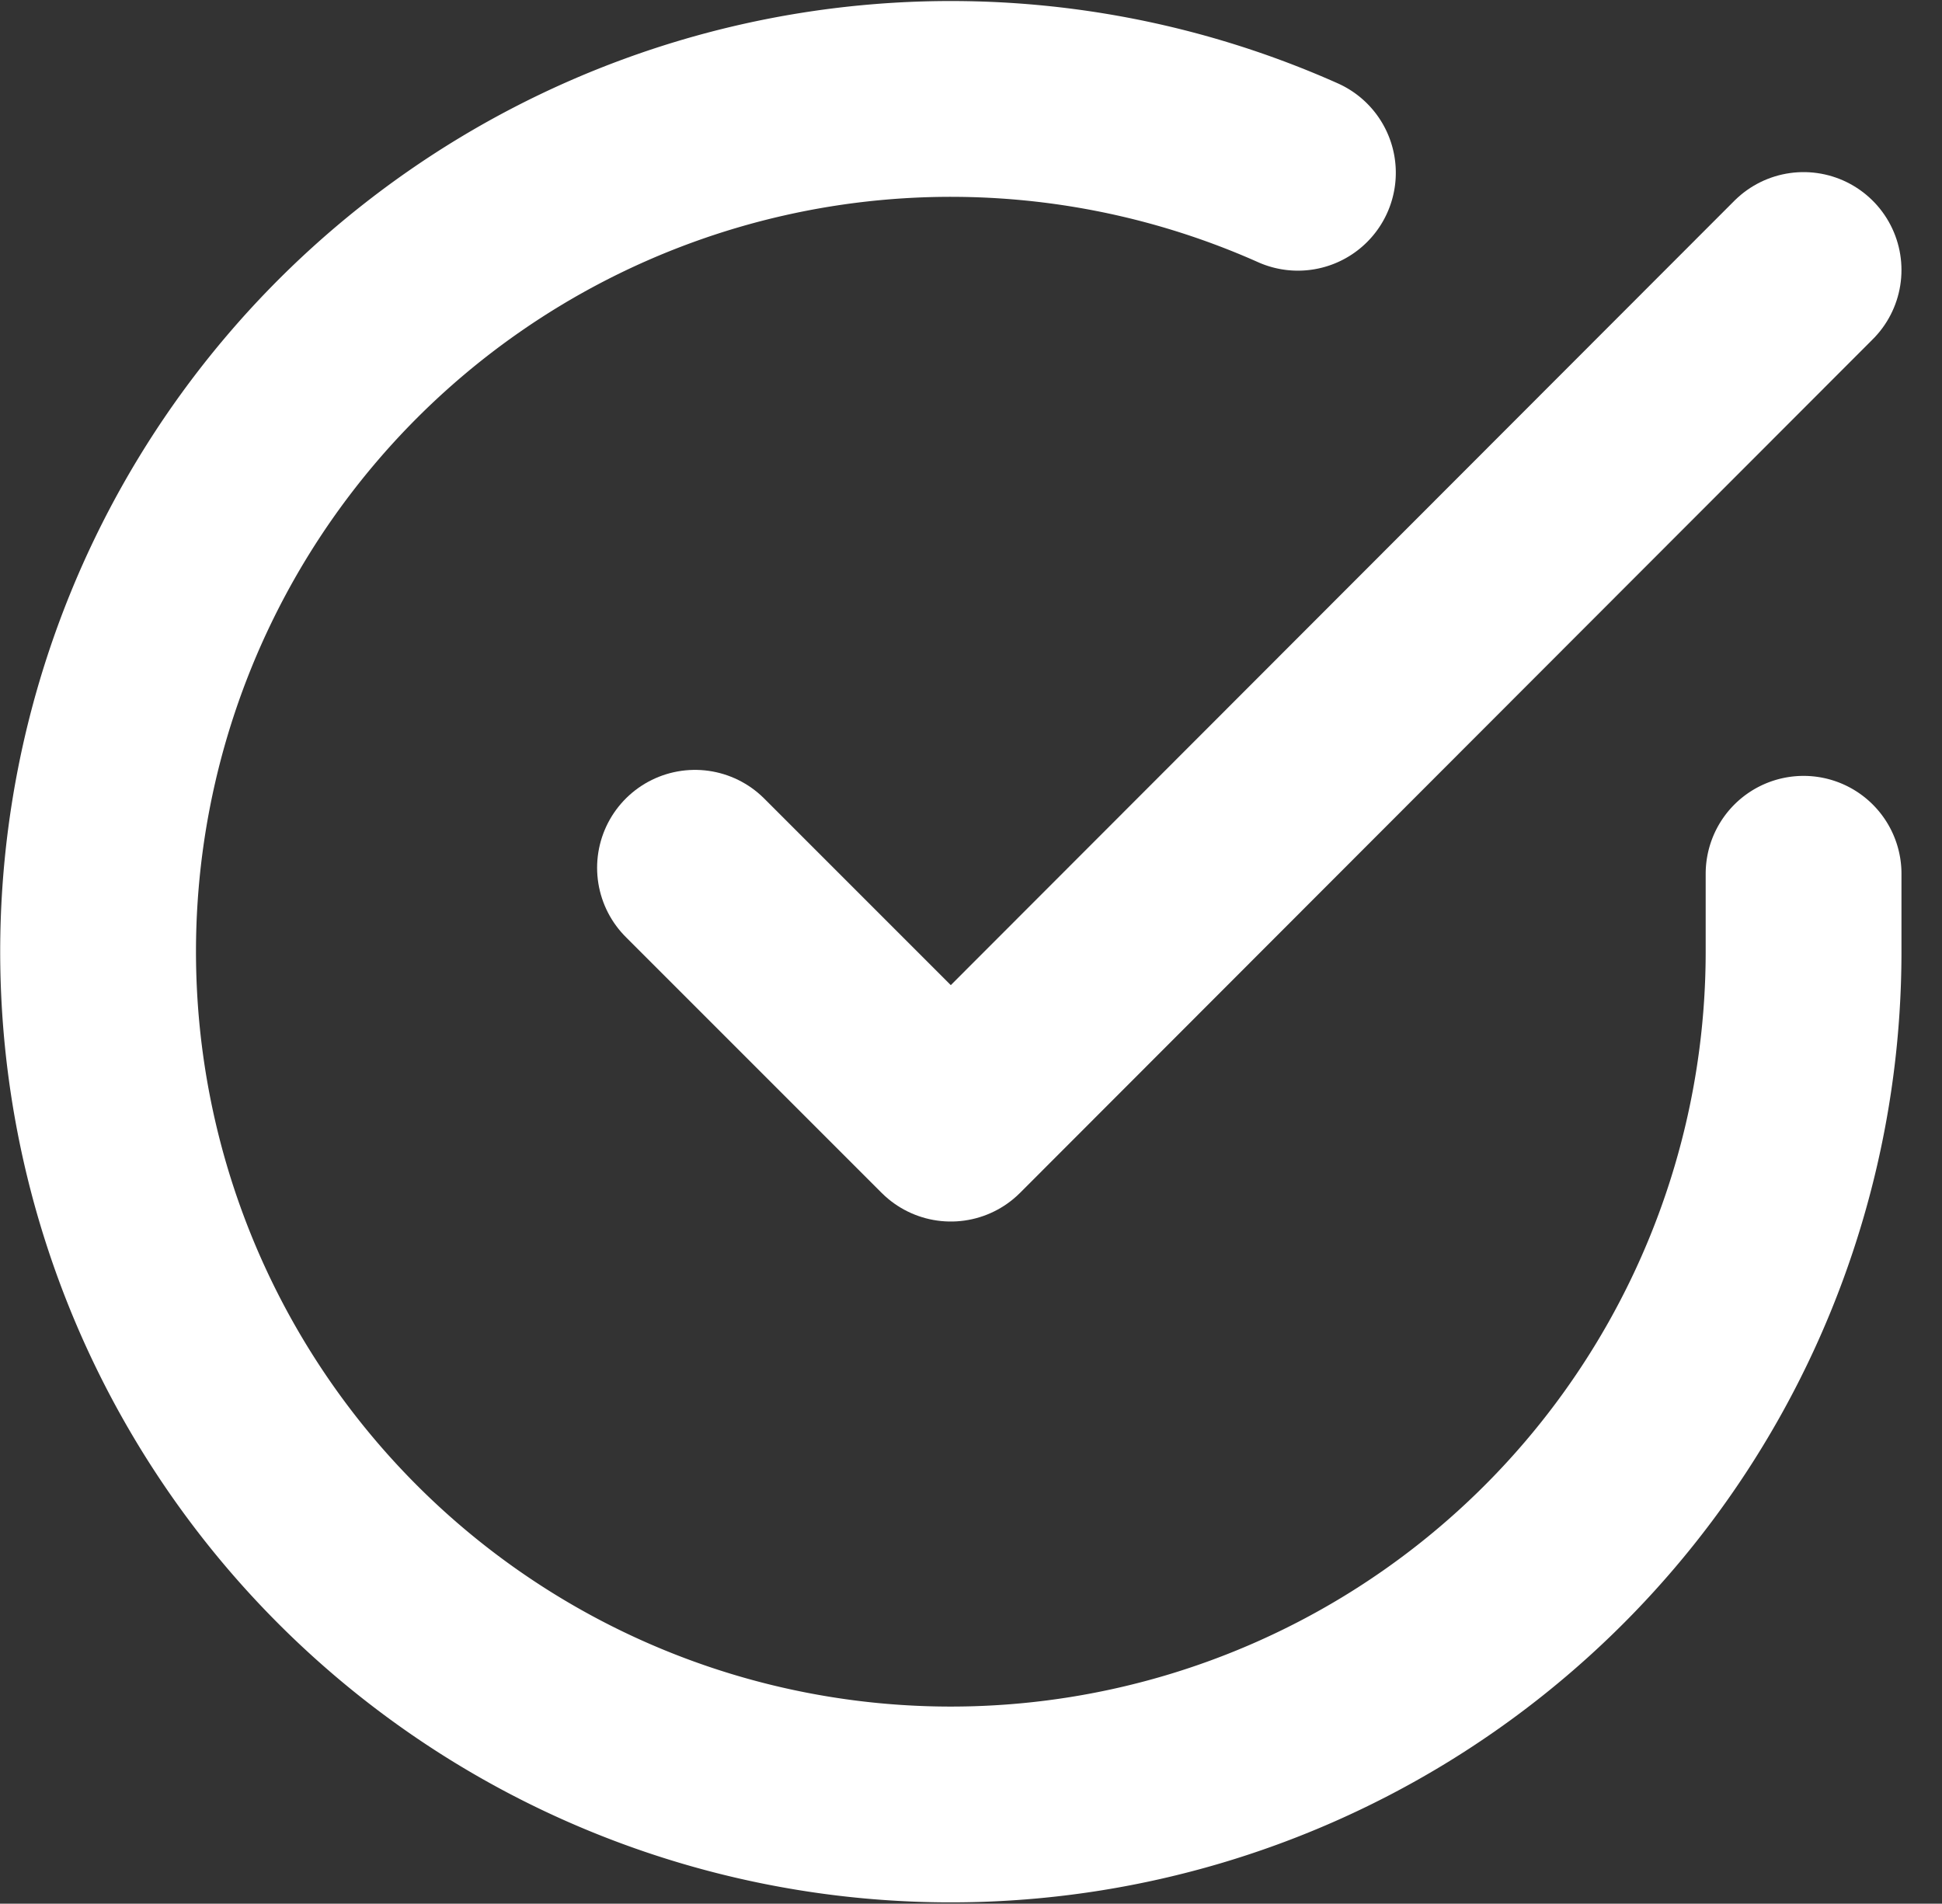
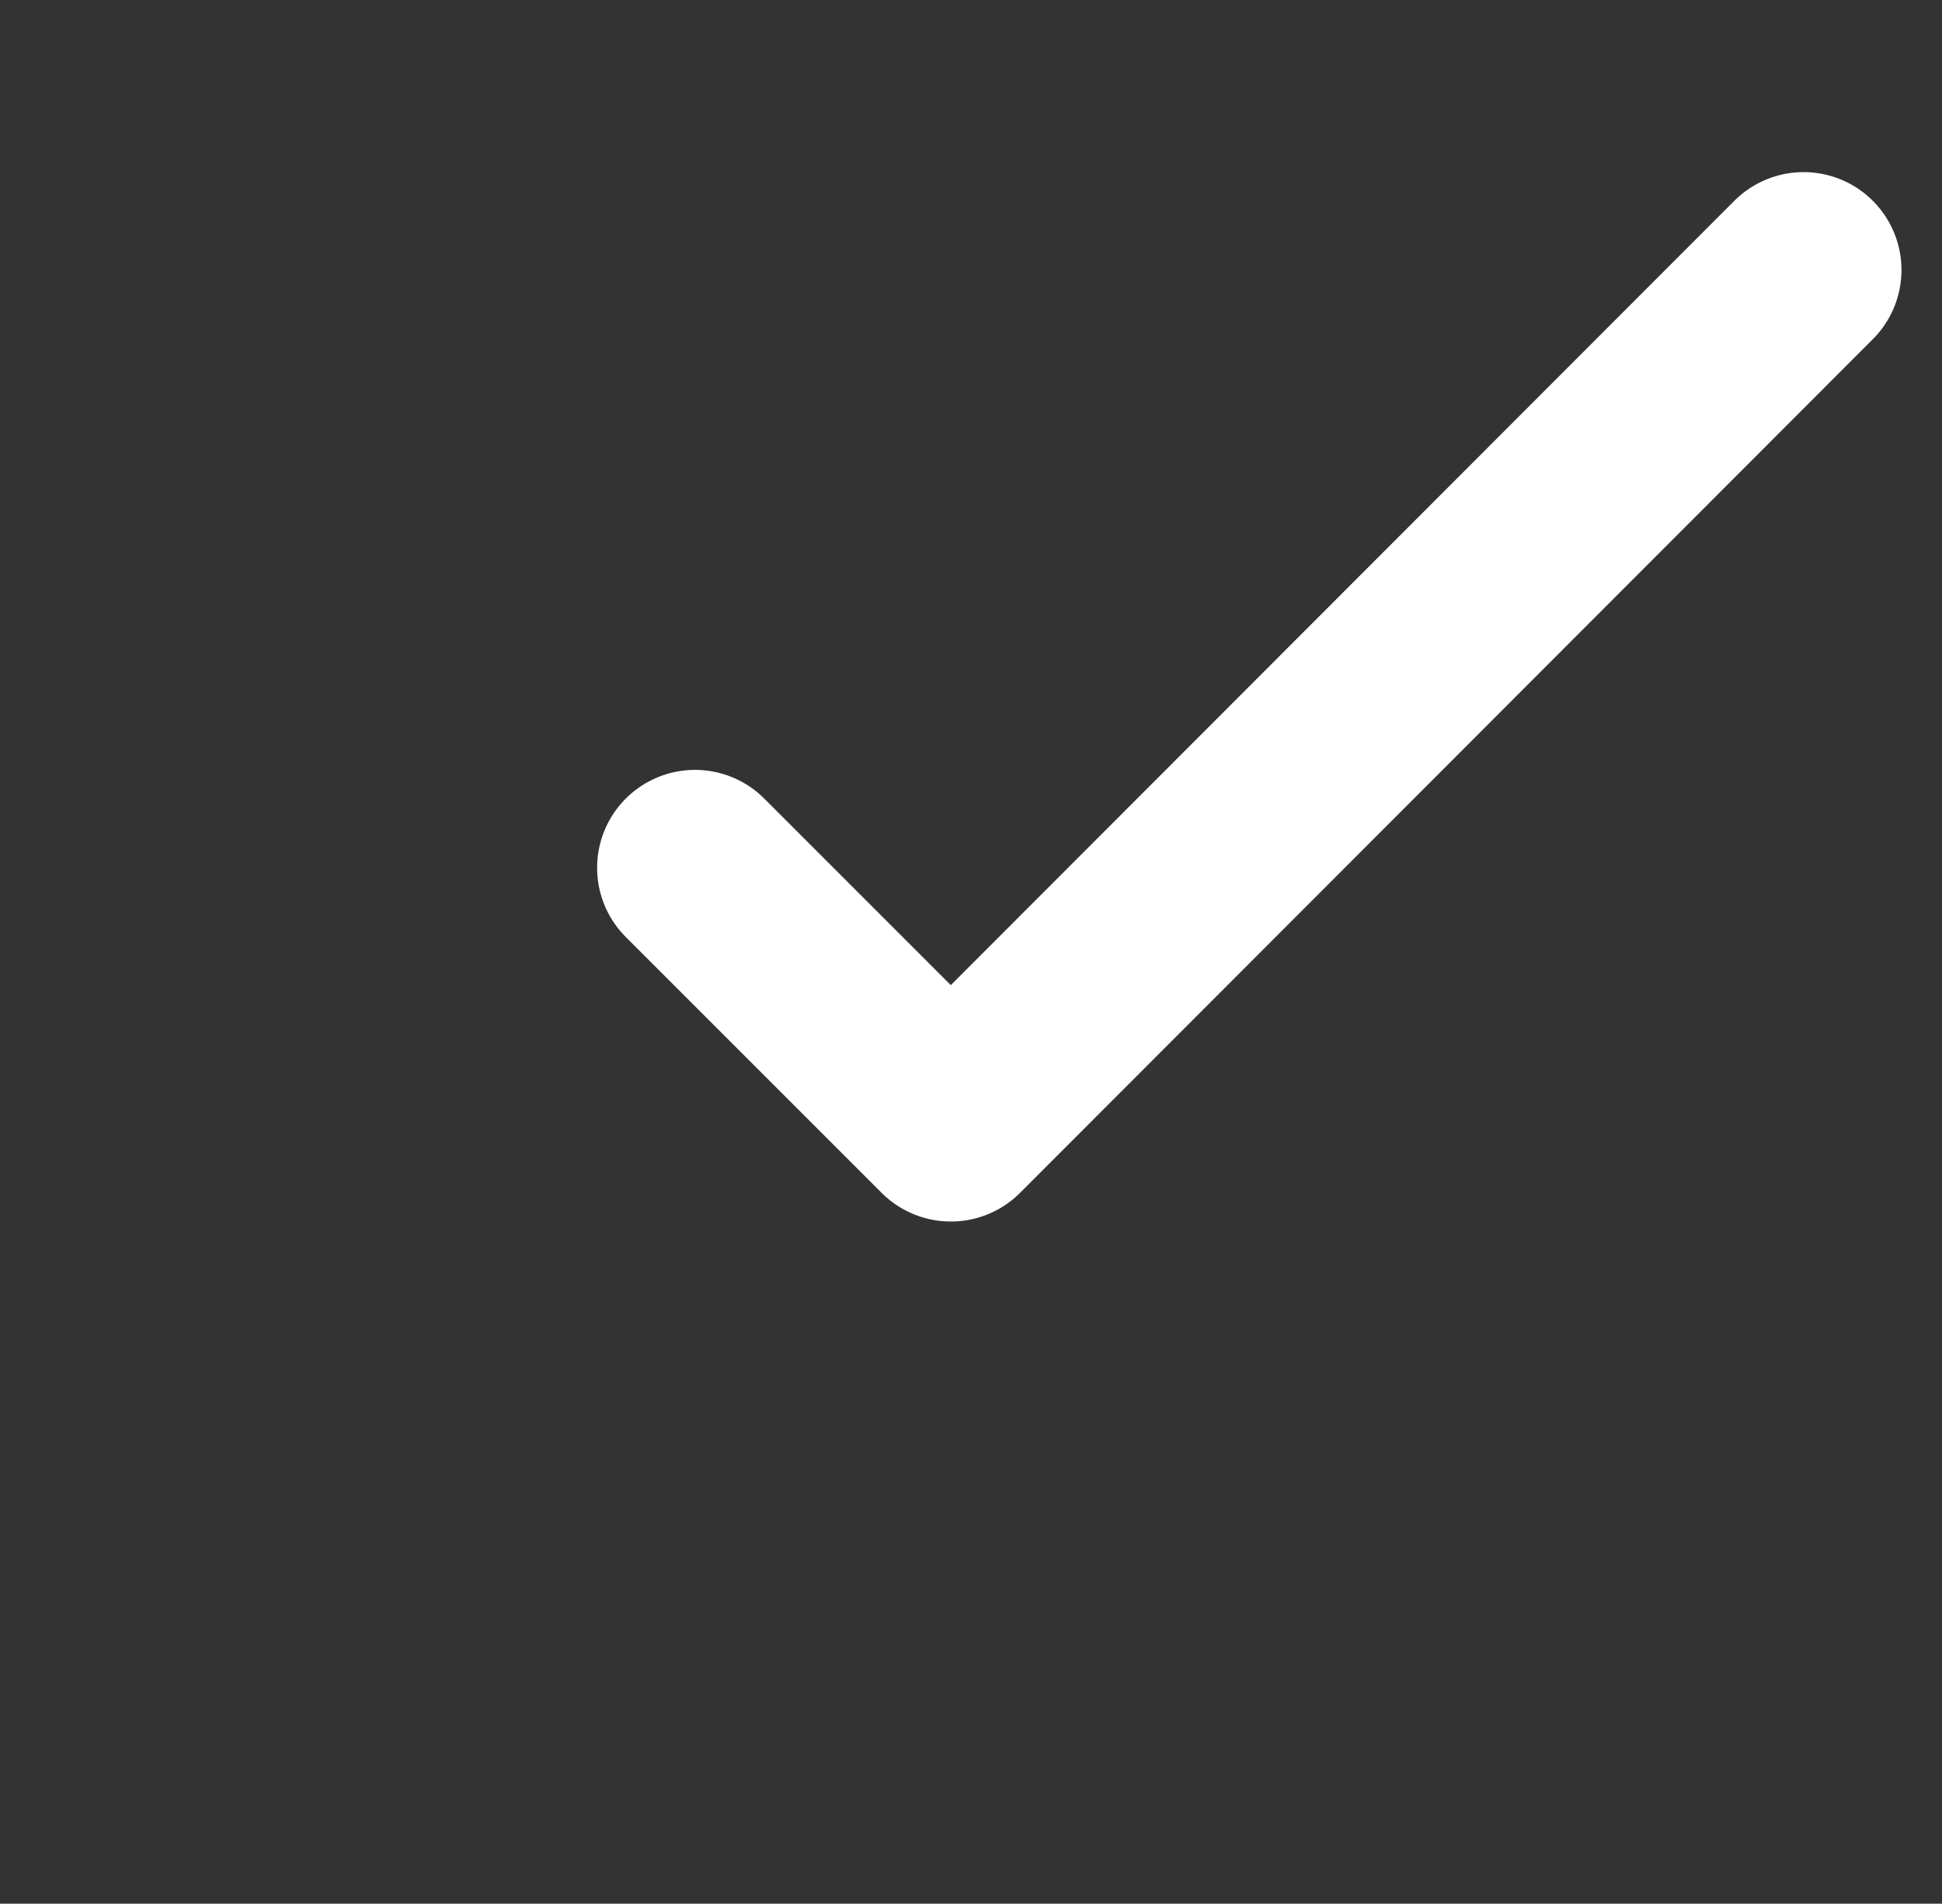
<svg xmlns="http://www.w3.org/2000/svg" width="29.756" height="29.168" viewBox="0 0 29.756 29.168">
  <rect x="0" y="0" width="29.756" height="29.168" fill="#333333" stroke="none" />
  <g id="b4" transform="translate(-1.497 -1.475)">
-     <path id="Path_22" data-name="Path 22" d="M29.132,14.863v1.2A13.066,13.066,0,1,1,21.384,4.122" transform="translate(0 0)" fill="none" stroke="#fff" stroke-linecap="round" stroke-linejoin="round" stroke-width="3" />
    <path id="Path_23" data-name="Path 23" d="M30.486,6,17.42,19.079l-3.92-3.92" transform="translate(-1.354 -0.388)" fill="none" stroke="#fff" stroke-linecap="round" stroke-linejoin="round" stroke-width="3" />
  </g>
</svg>